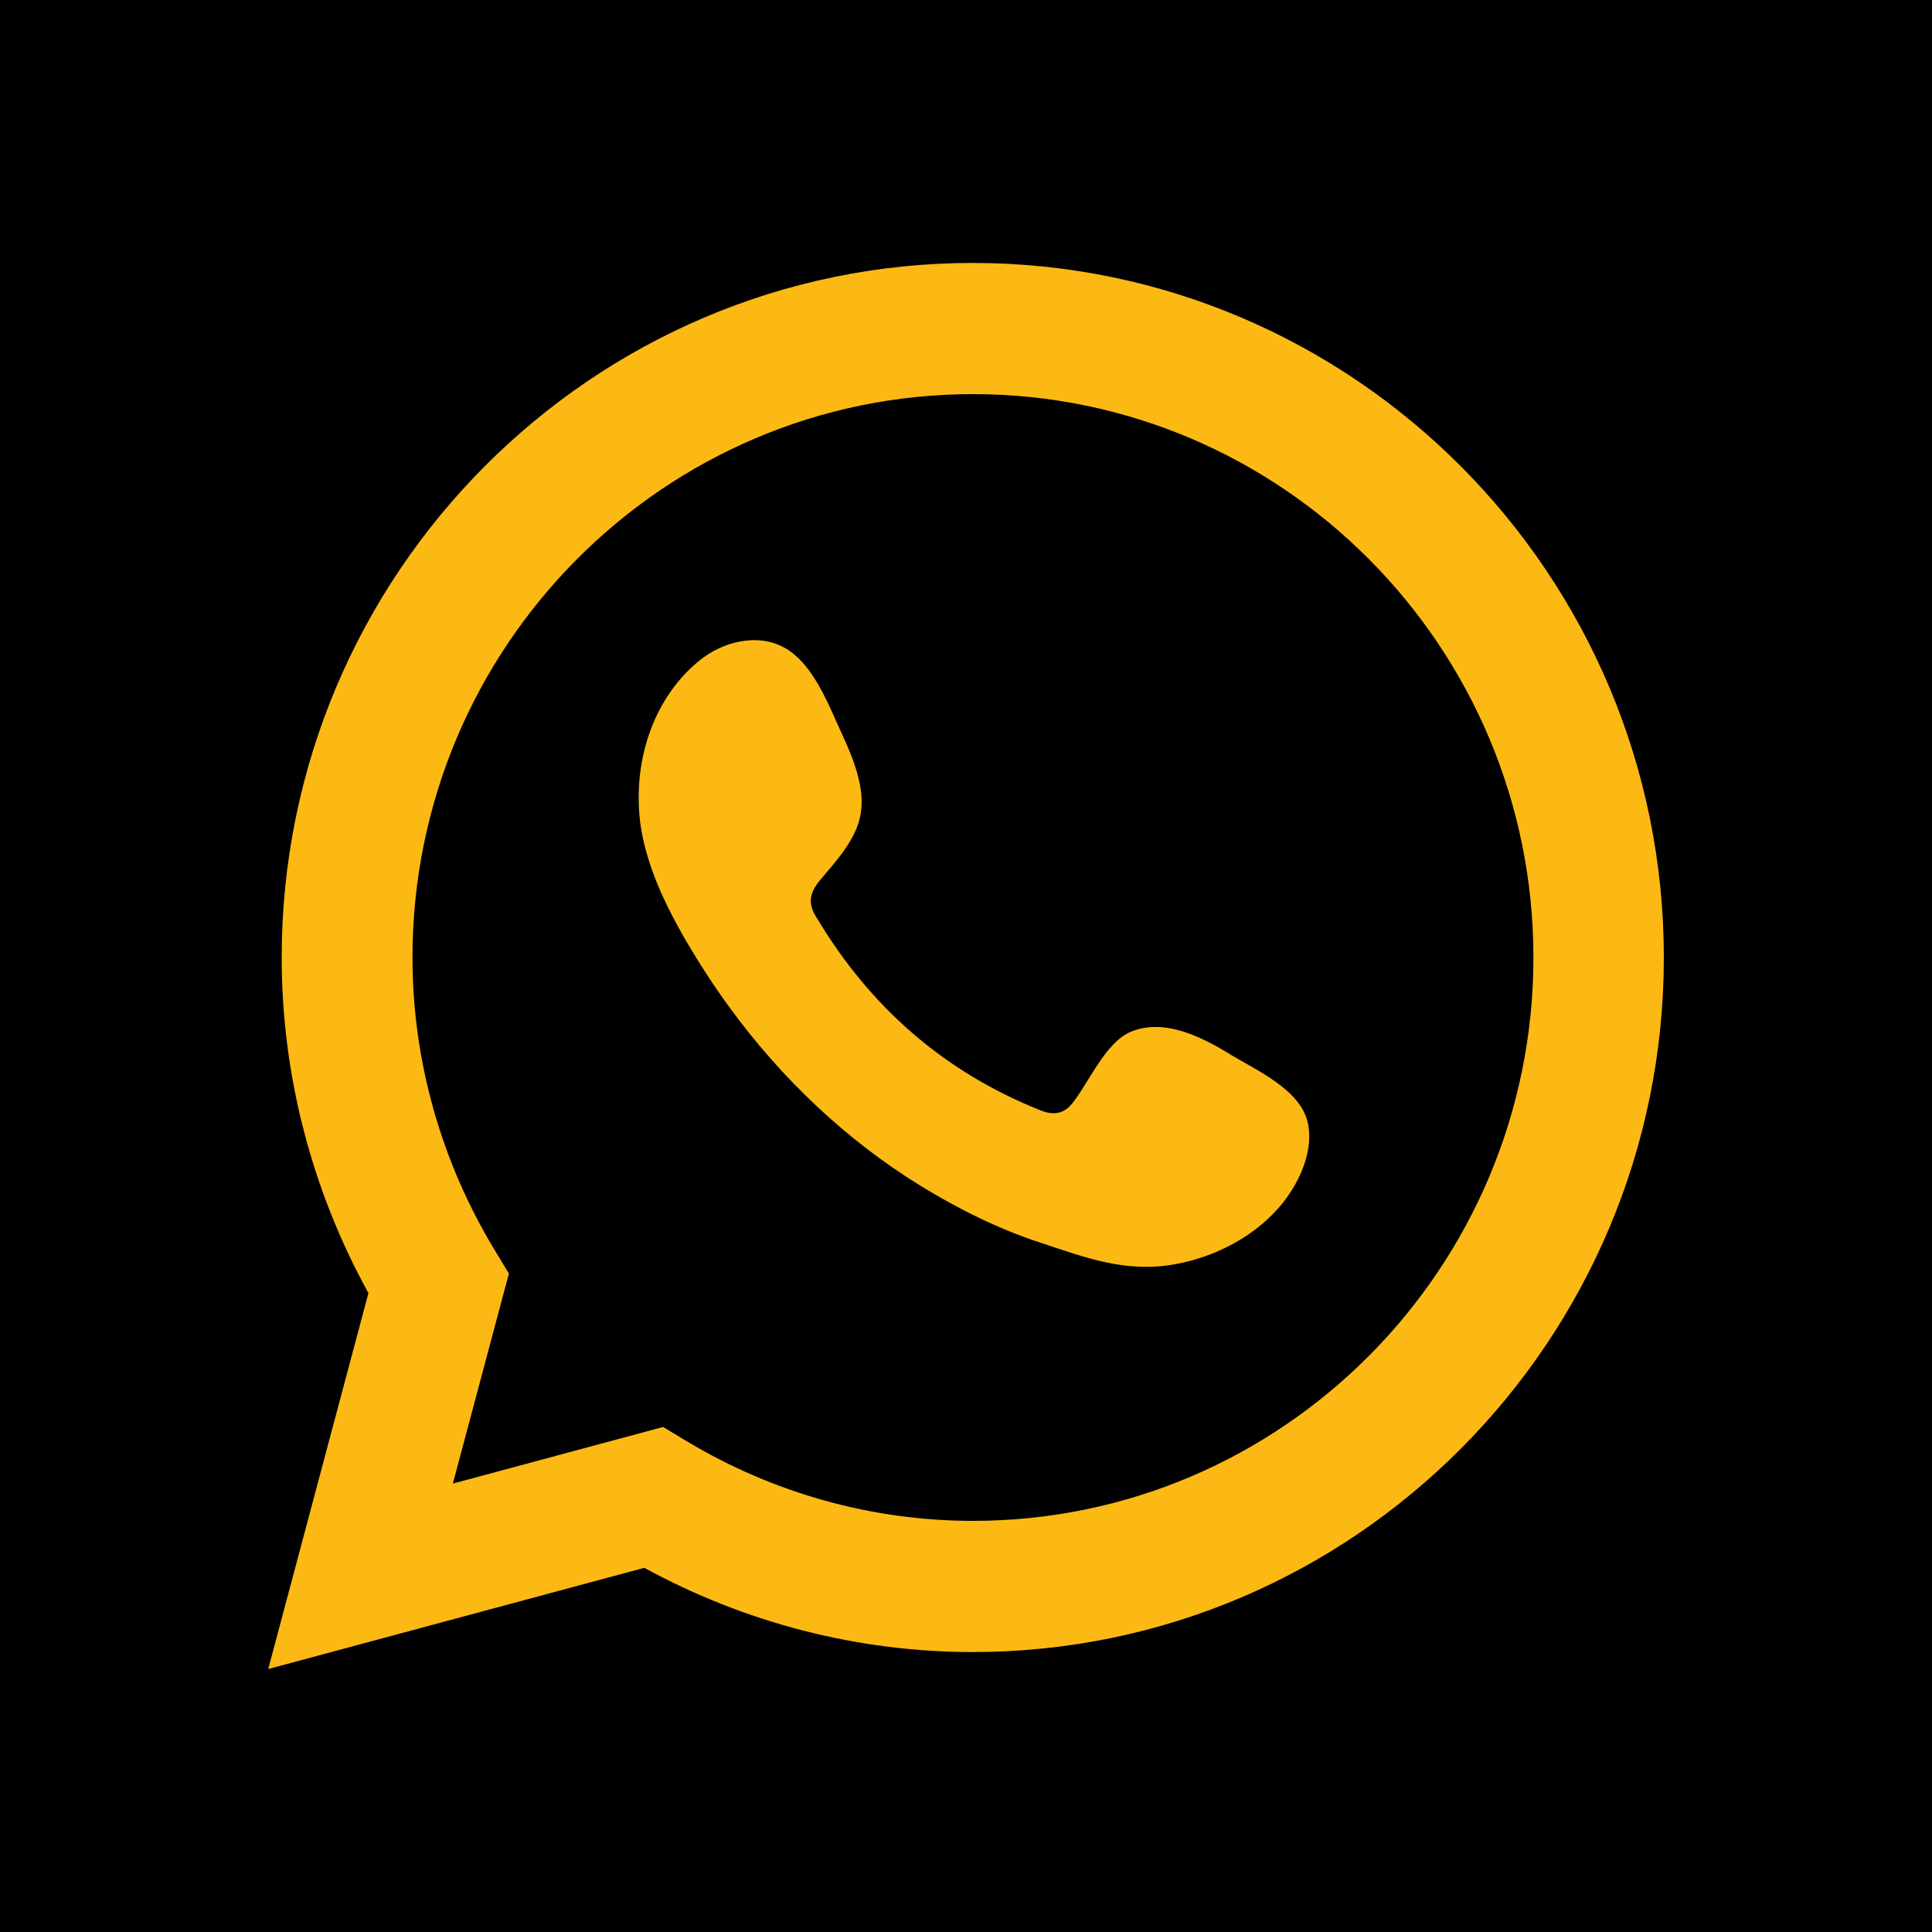
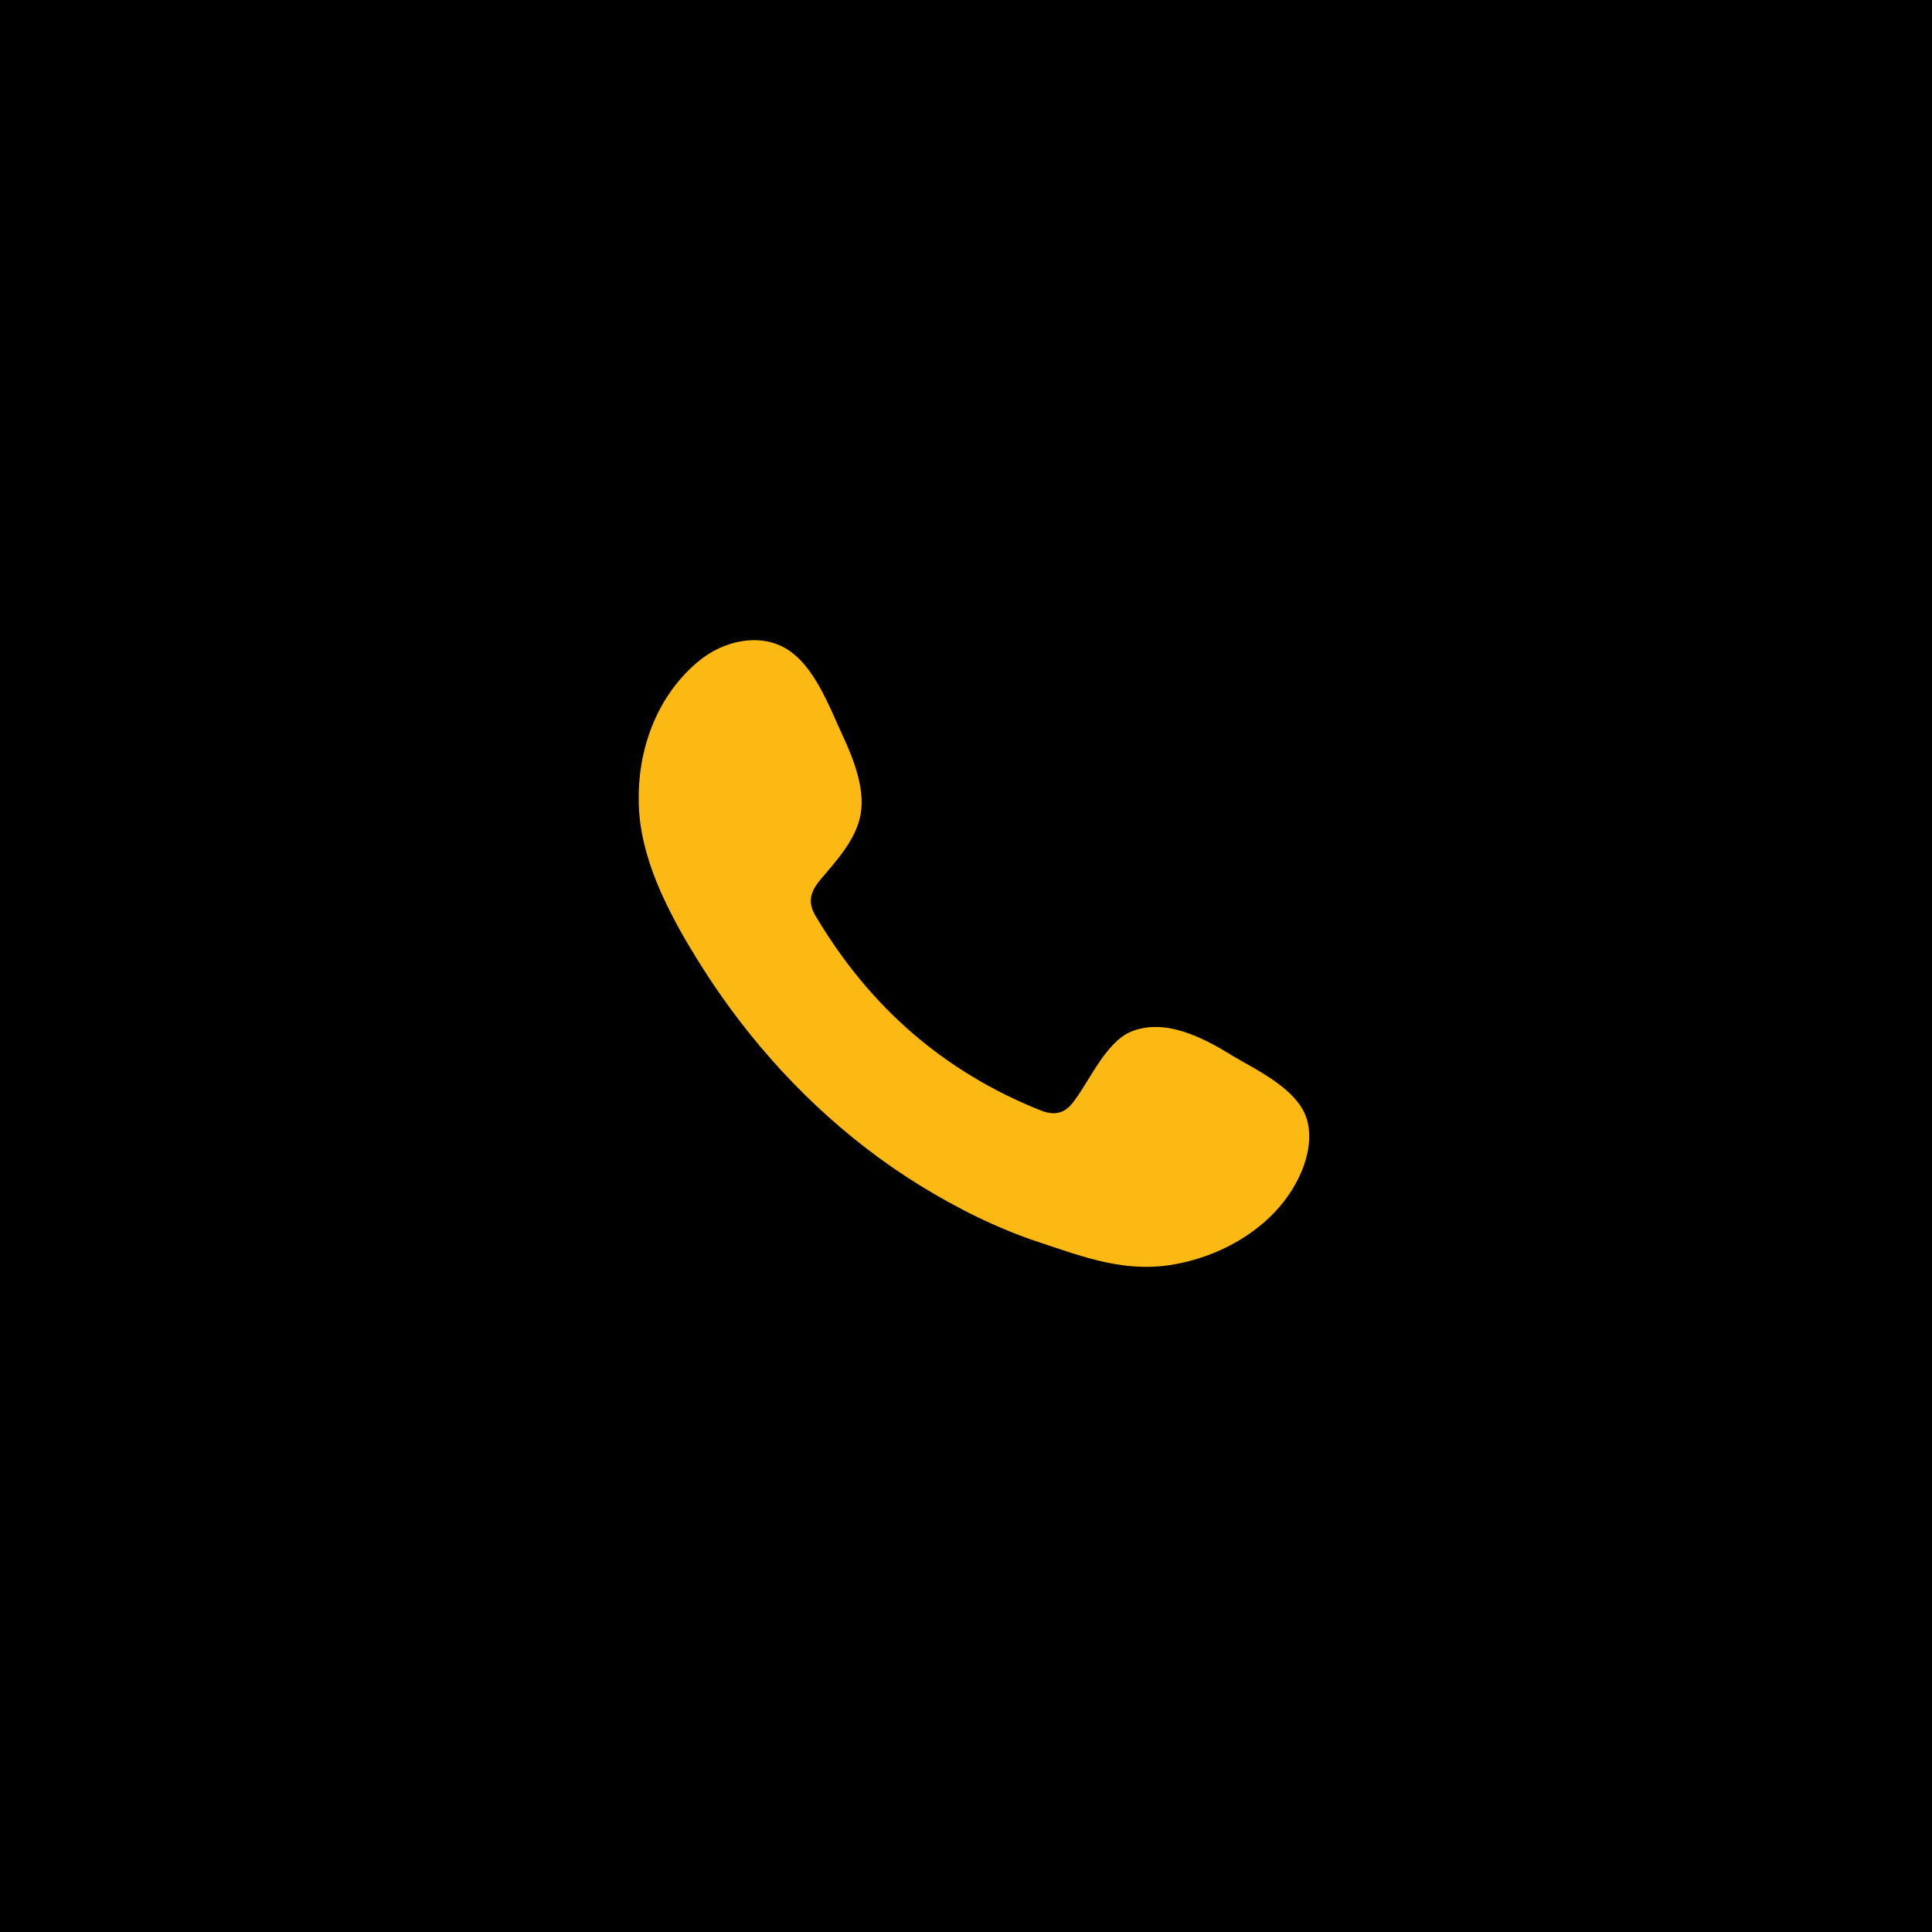
<svg xmlns="http://www.w3.org/2000/svg" id="Layer_1" data-name="Layer 1" viewBox="0 0 100 100">
  <defs>
    <style>
      .cls-1, .cls-2 {
        fill: #fdb913;
      }

      .cls-2 {
        fill-rule: evenodd;
      }
    </style>
  </defs>
  <rect x="0" width="100" height="100" />
  <g>
-     <path class="cls-1" d="M13.88,86.4l5.19-19.47c-2.94-5.33-4.49-11.31-4.49-17.37,0-19.82,16.05-35.95,35.77-35.95s35.77,16.13,35.77,35.95-16.05,35.95-35.77,35.95c-5.92,0-11.77-1.5-17-4.36l-19.47,5.24ZM34.32,73.86l1.23.74c4.5,2.7,9.62,4.12,14.81,4.12,16,0,29.01-13.08,29.01-29.16s-13.01-29.16-29.01-29.16-29.01,13.08-29.01,29.16c0,5.31,1.47,10.54,4.24,15.12l.75,1.24-2.9,10.87,10.88-2.93Z" />
    <path class="cls-2" d="M63.66,54.56c-1.47-.89-3.39-1.87-5.12-1.16-1.33.55-2.18,2.64-3.04,3.71-.44.55-.97.63-1.65.36-5-2-8.82-5.35-11.58-9.97-.47-.72-.38-1.28.18-1.95.83-.99,1.88-2.1,2.1-3.43.23-1.33-.39-2.88-.94-4.06-.7-1.51-1.48-3.67-2.98-4.52-1.39-.79-3.21-.35-4.44.66-2.13,1.74-3.16,4.47-3.13,7.18,0,.77.1,1.54.28,2.28.43,1.79,1.25,3.45,2.17,5.04.7,1.19,1.45,2.35,2.27,3.47,2.67,3.65,6,6.82,9.84,9.19,1.92,1.18,3.99,2.22,6.14,2.93,2.41.8,4.55,1.63,7.15,1.13,2.72-.52,5.4-2.21,6.48-4.84.32-.78.48-1.65.3-2.47-.37-1.7-2.66-2.72-4.03-3.54Z" />
  </g>
</svg>